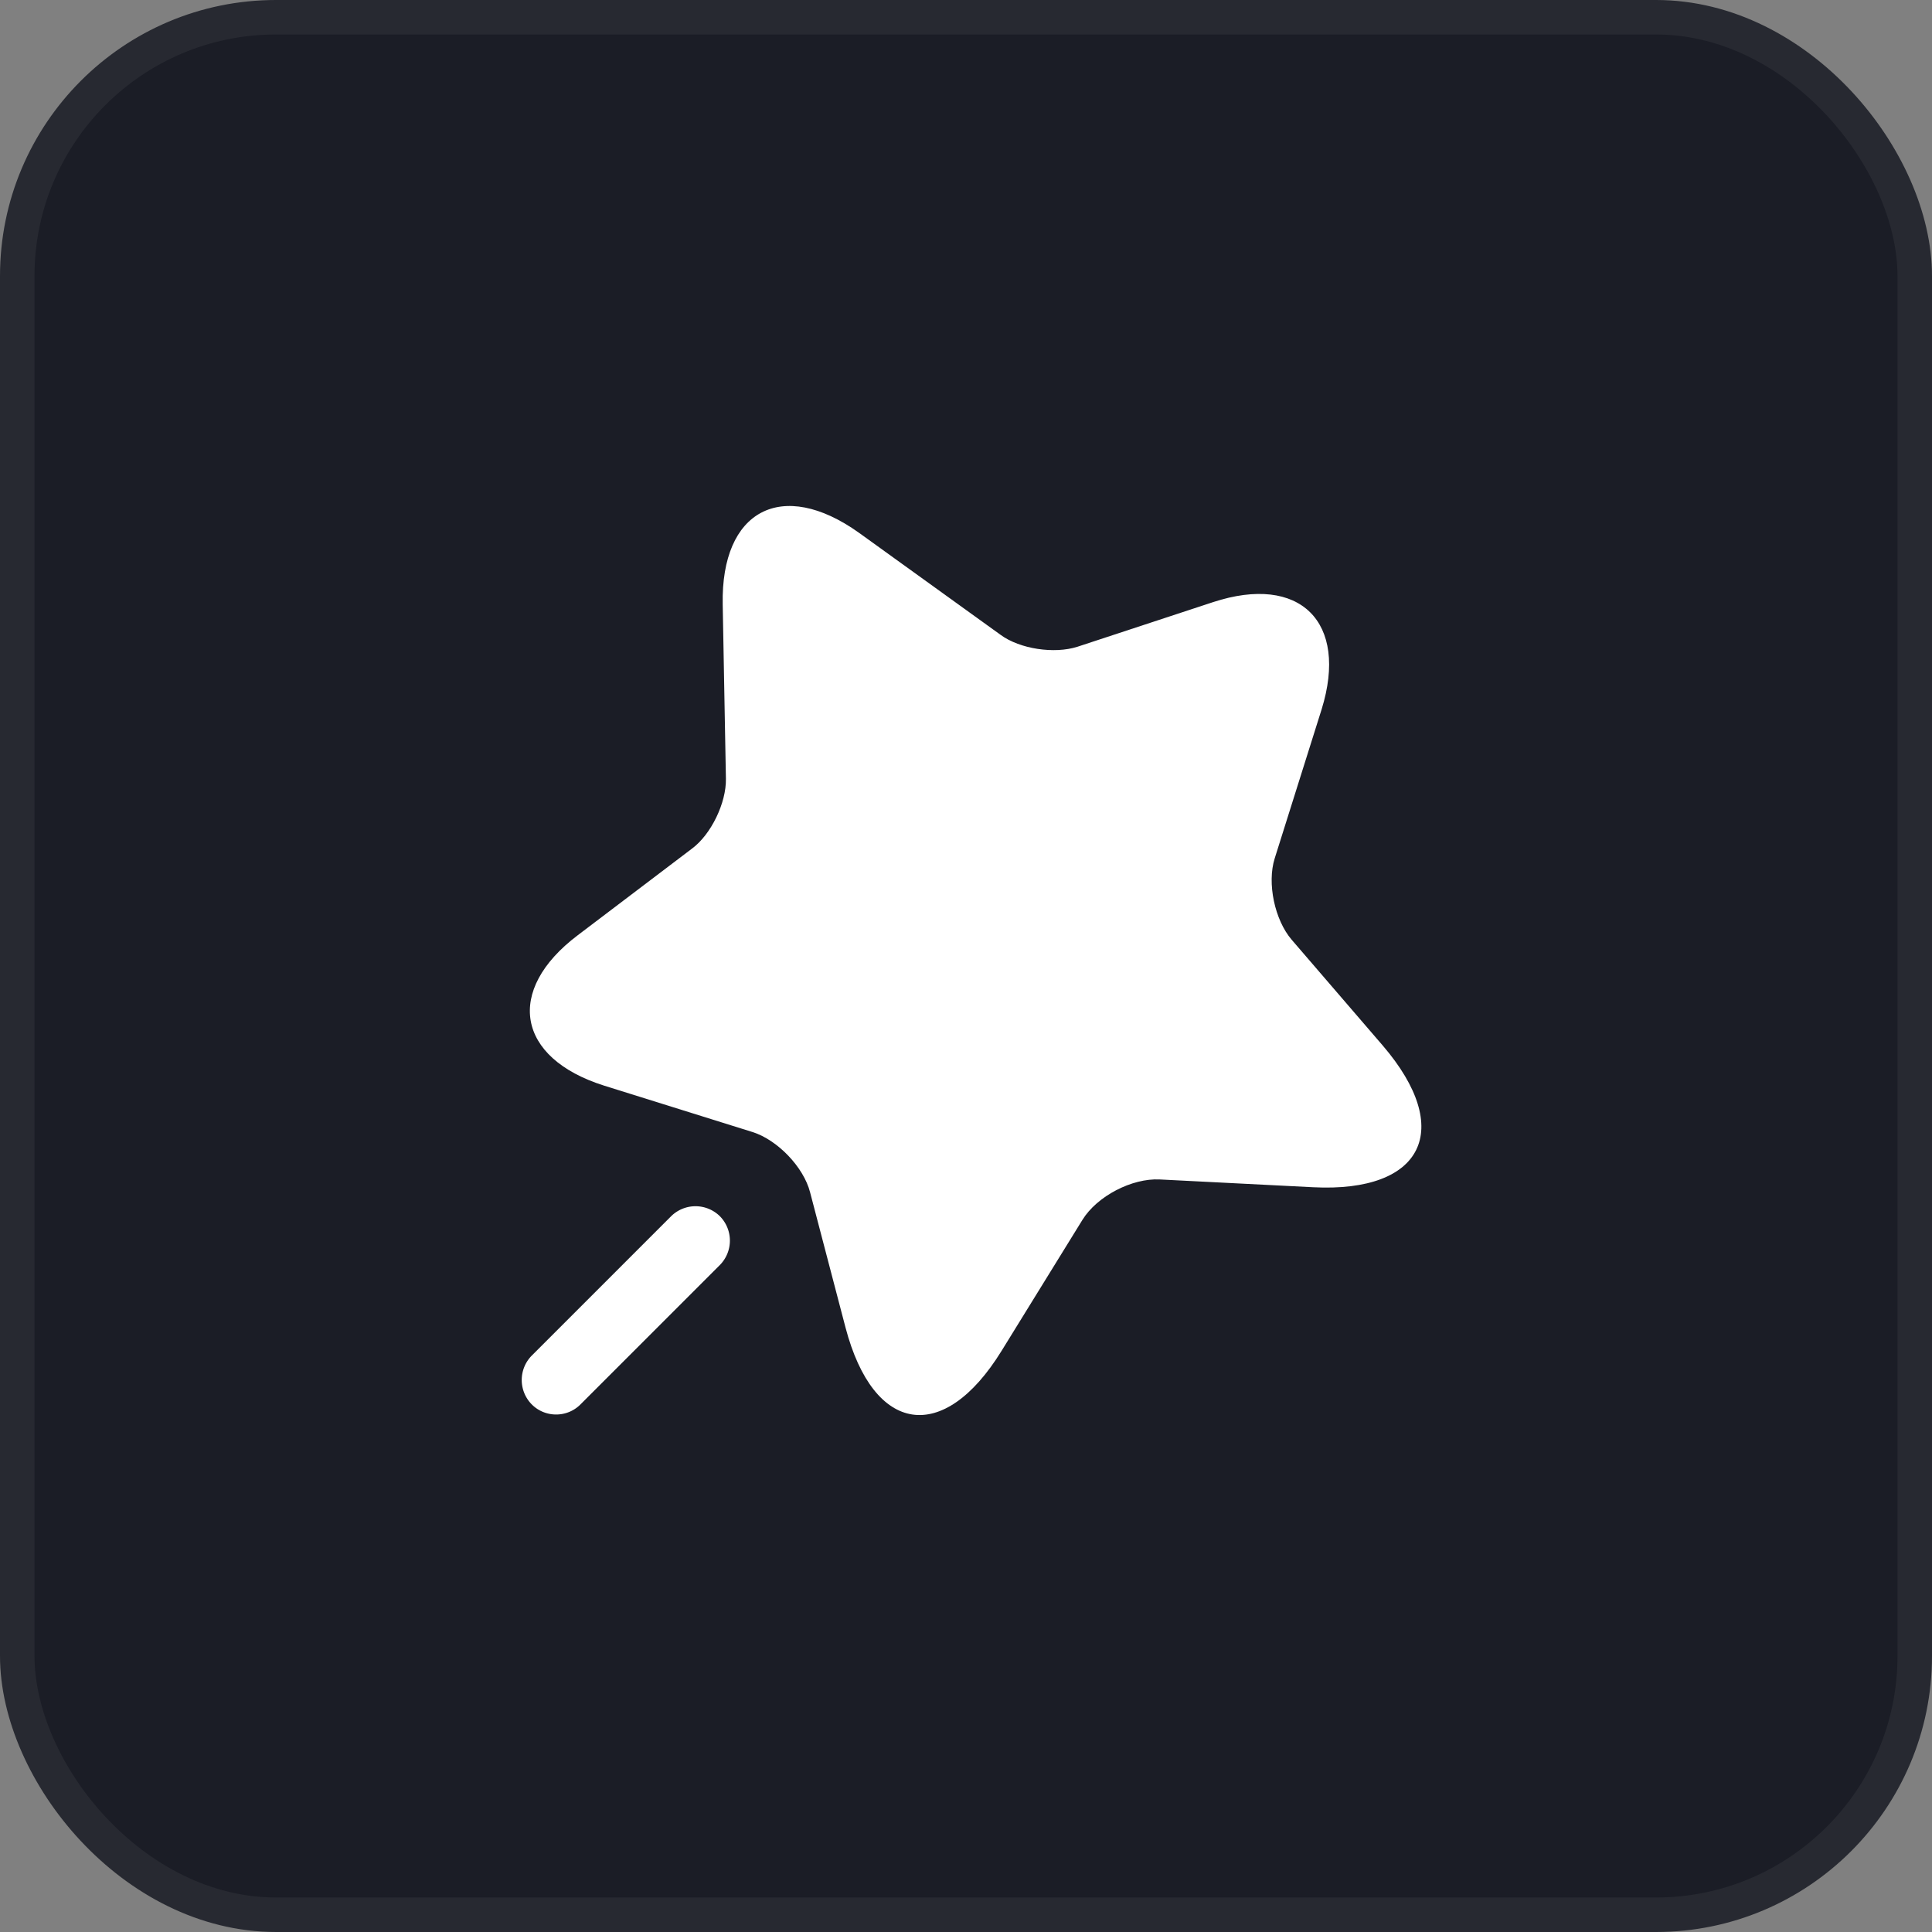
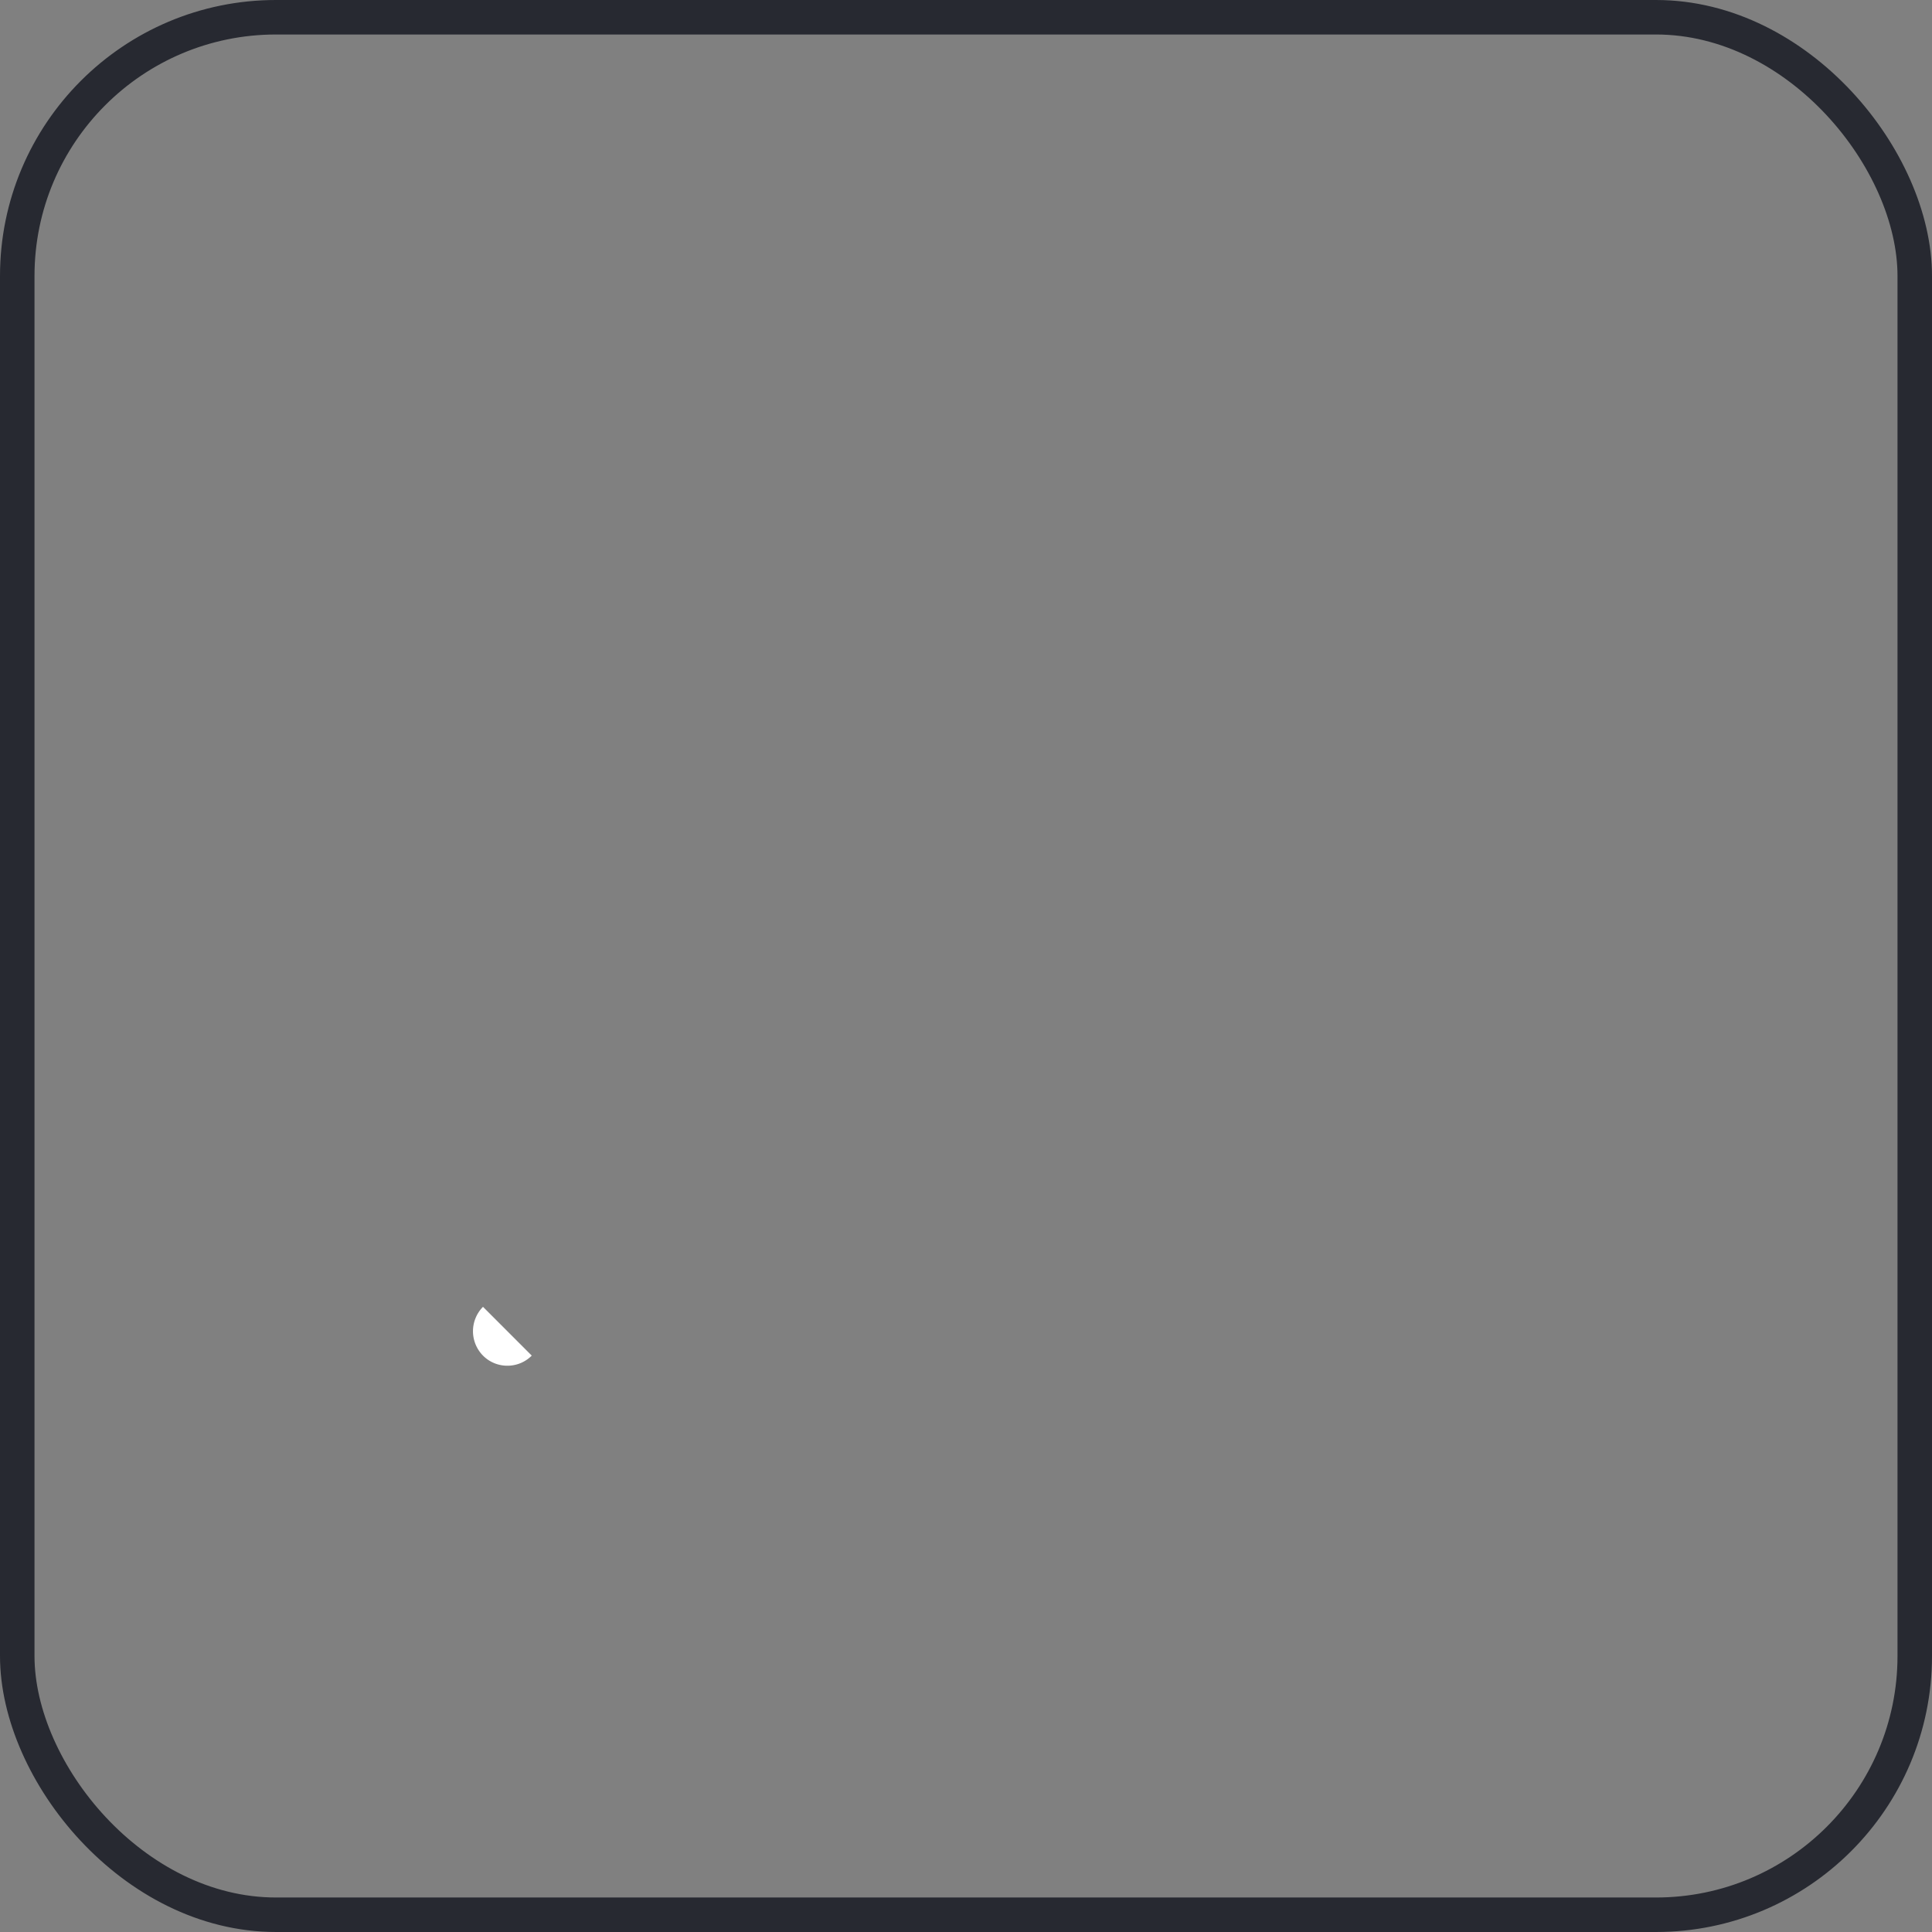
<svg xmlns="http://www.w3.org/2000/svg" width="56" height="56" fill="none">
  <rect width="100%" height="100%" fill="#808080" stroke="none" />
-   <rect width="55" height="55" x=".5" y=".5" fill="#1B1D26" rx="7.5" />
  <rect width="55" height="55" x=".5" y=".5" stroke="#272931" rx="7.5" />
-   <path fill="#fff" d="m20.948 17.52.093 5.053c.013.694-.427 1.614-.987 2.027l-3.306 2.507c-2.12 1.6-1.774 3.56.76 4.36l4.306 1.346c.72.227 1.48 1.014 1.667 1.747l1.027 3.92c.813 3.093 2.84 3.4 4.52.68l2.346-3.8c.427-.693 1.44-1.213 2.24-1.173l4.454.226c3.186.16 4.093-1.68 2.013-4.106l-2.64-3.067c-.493-.573-.72-1.64-.493-2.36l1.36-4.32c.786-2.533-.627-3.933-3.147-3.107l-3.933 1.294c-.667.213-1.667.066-2.227-.347l-4.107-2.96c-2.226-1.587-4-.653-3.946 2.08Z" />
-   <path fill="#fff" d="m15.413 39.293 4.04-4.04a1.006 1.006 0 0 1 1.413 0 1.006 1.006 0 0 1 0 1.414l-4.04 4.04a.99.99 0 0 1-.706.293.99.99 0 0 1-.707-.293 1.006 1.006 0 0 1 0-1.414Z" />
+   <path fill="#fff" d="m15.413 39.293 4.04-4.04l-4.04 4.04a.99.99 0 0 1-.706.293.99.99 0 0 1-.707-.293 1.006 1.006 0 0 1 0-1.414Z" />
</svg>